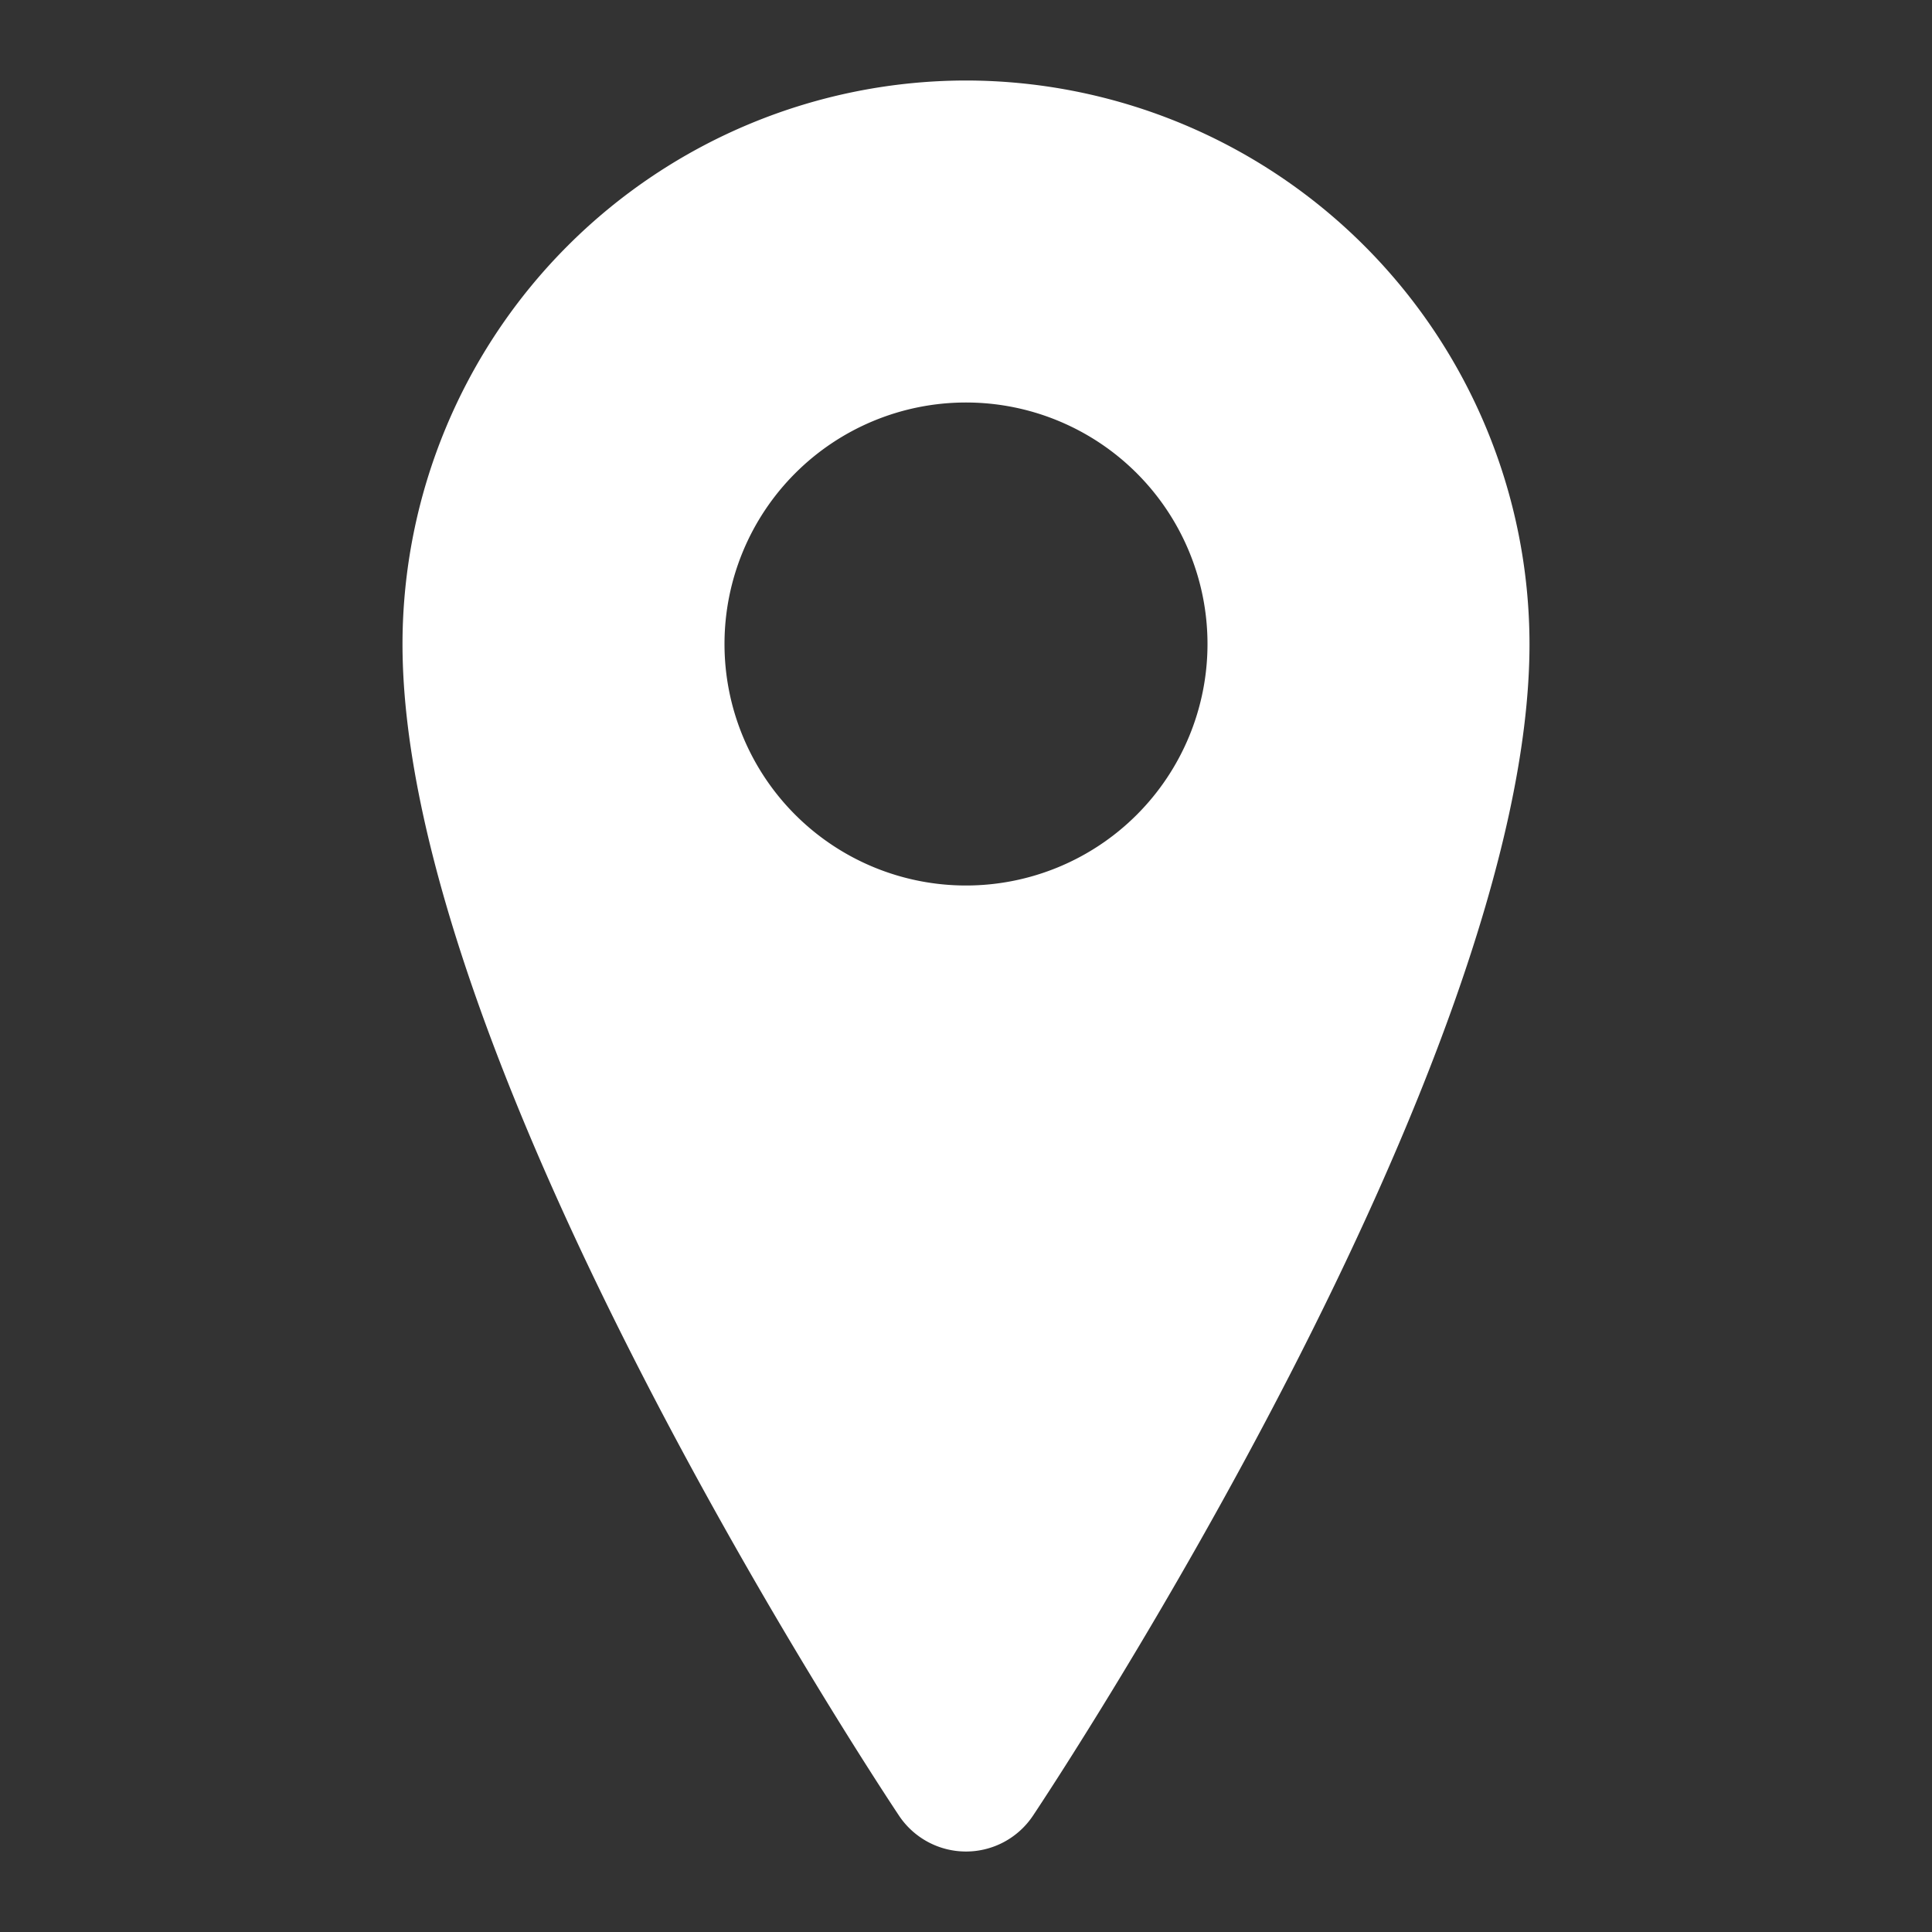
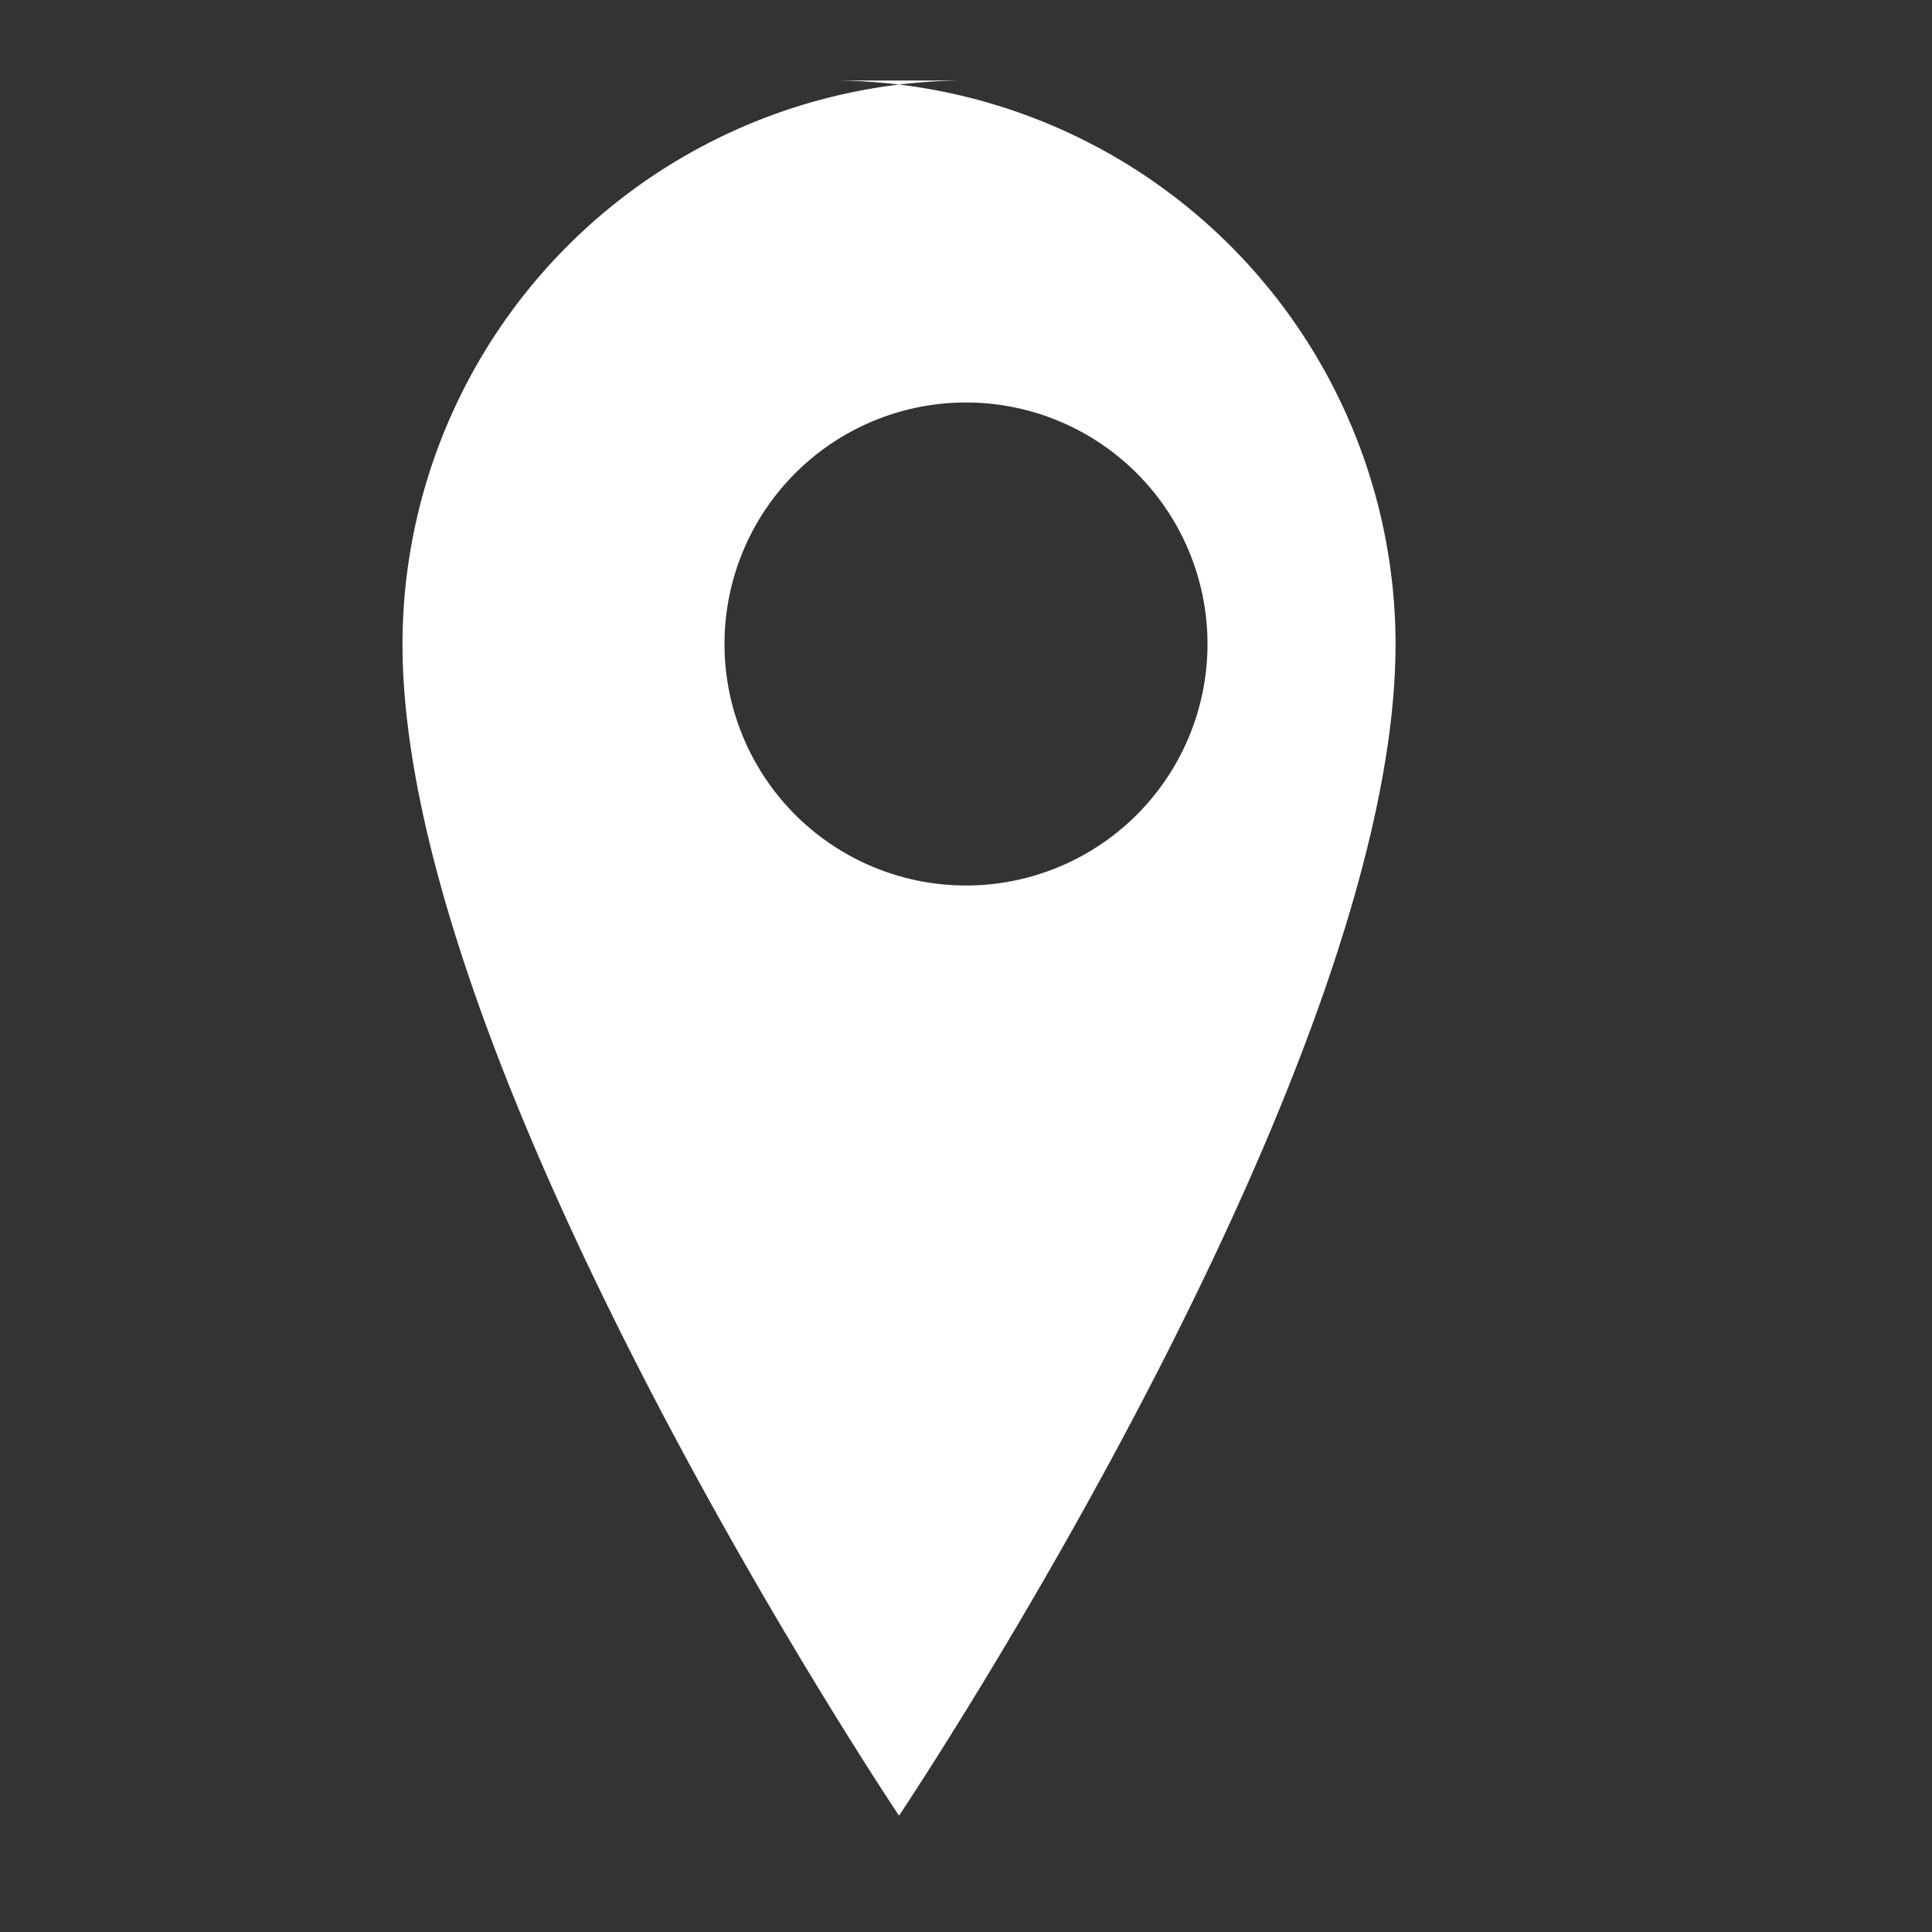
<svg xmlns="http://www.w3.org/2000/svg" version="1.1" width="512" height="512" x="0" y="0" viewBox="0 0 24 24" style="enable-background:new 0 0 512 512" xml:space="preserve" class="">
  <rect x="0" y="0" width="24" height="24" fill="#333333" stroke="none" />
  <g>
-     <path d="m12 1a7.008 7.008 0 0 0 -7 7c0 5.243 5.916 14.177 6.168 14.555a1 1 0 0 0 1.664 0c.252-.378 6.168-9.312 6.168-14.555a7.008 7.008 0 0 0 -7-7zm0 10a3 3 0 1 1 3-3 3 3 0 0 1 -3 3z" fill="#ffffff" data-original="#000000" style="" class="" />
+     <path d="m12 1a7.008 7.008 0 0 0 -7 7c0 5.243 5.916 14.177 6.168 14.555c.252-.378 6.168-9.312 6.168-14.555a7.008 7.008 0 0 0 -7-7zm0 10a3 3 0 1 1 3-3 3 3 0 0 1 -3 3z" fill="#ffffff" data-original="#000000" style="" class="" />
  </g>
</svg>